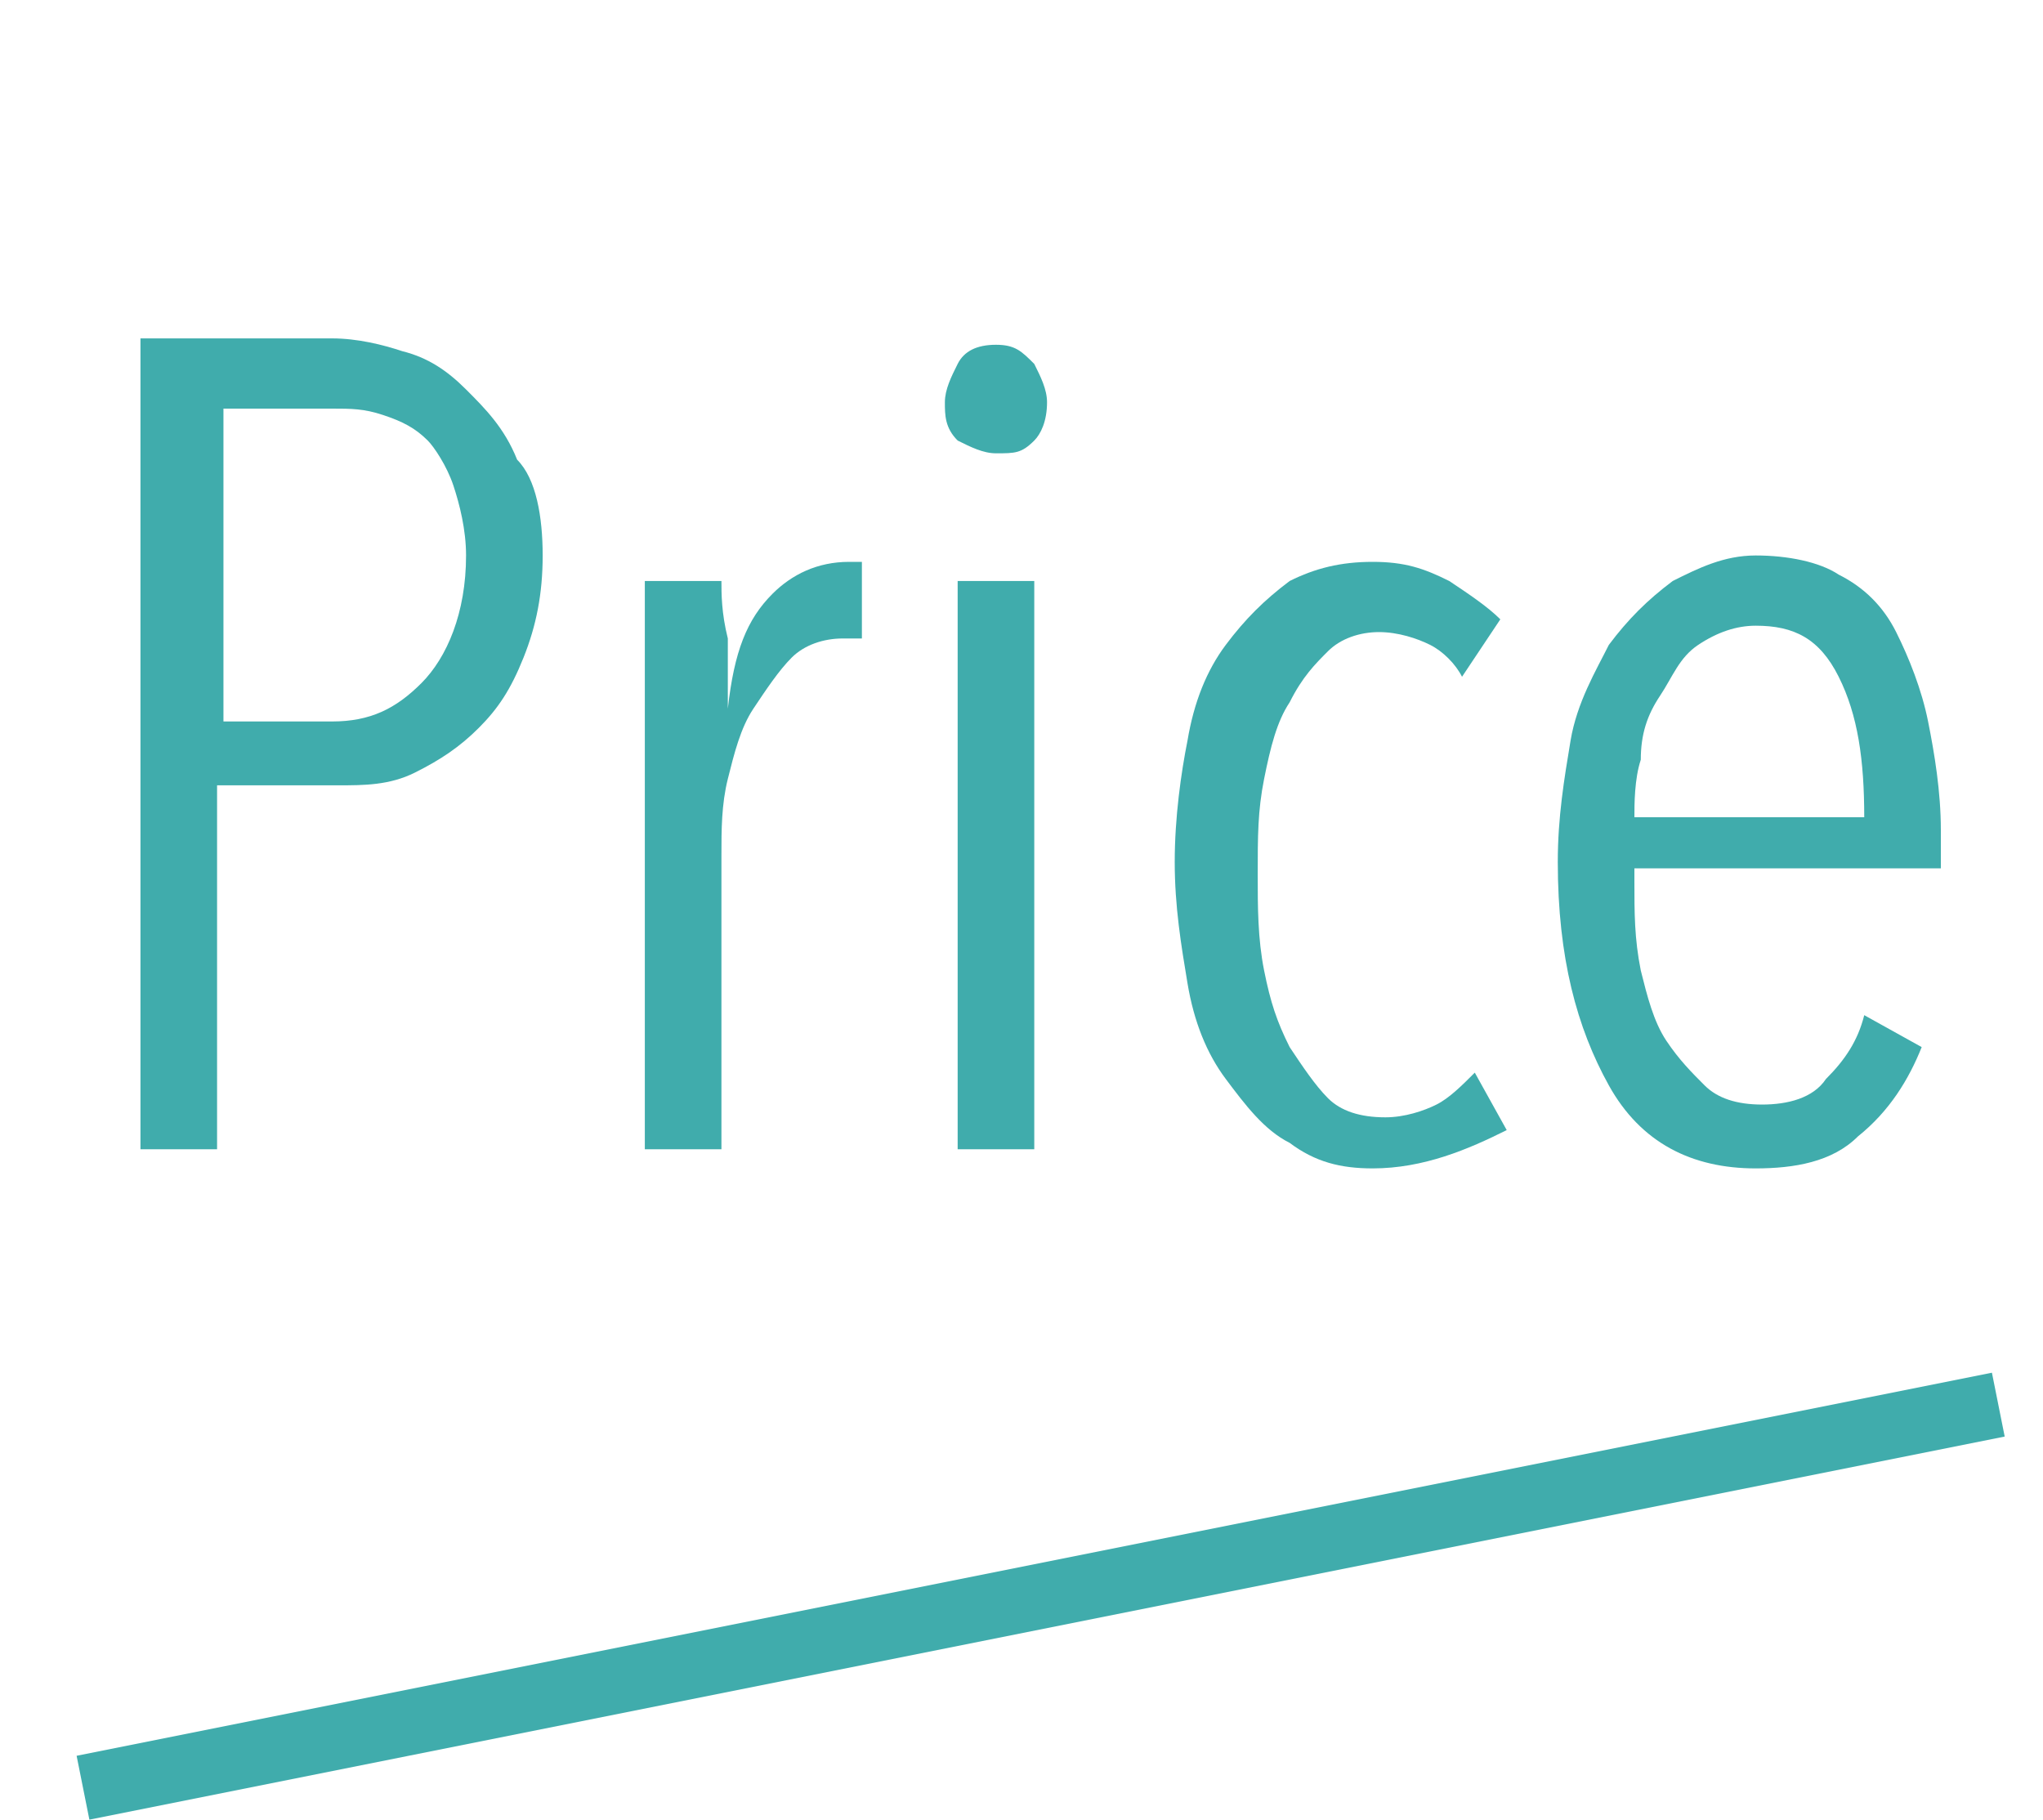
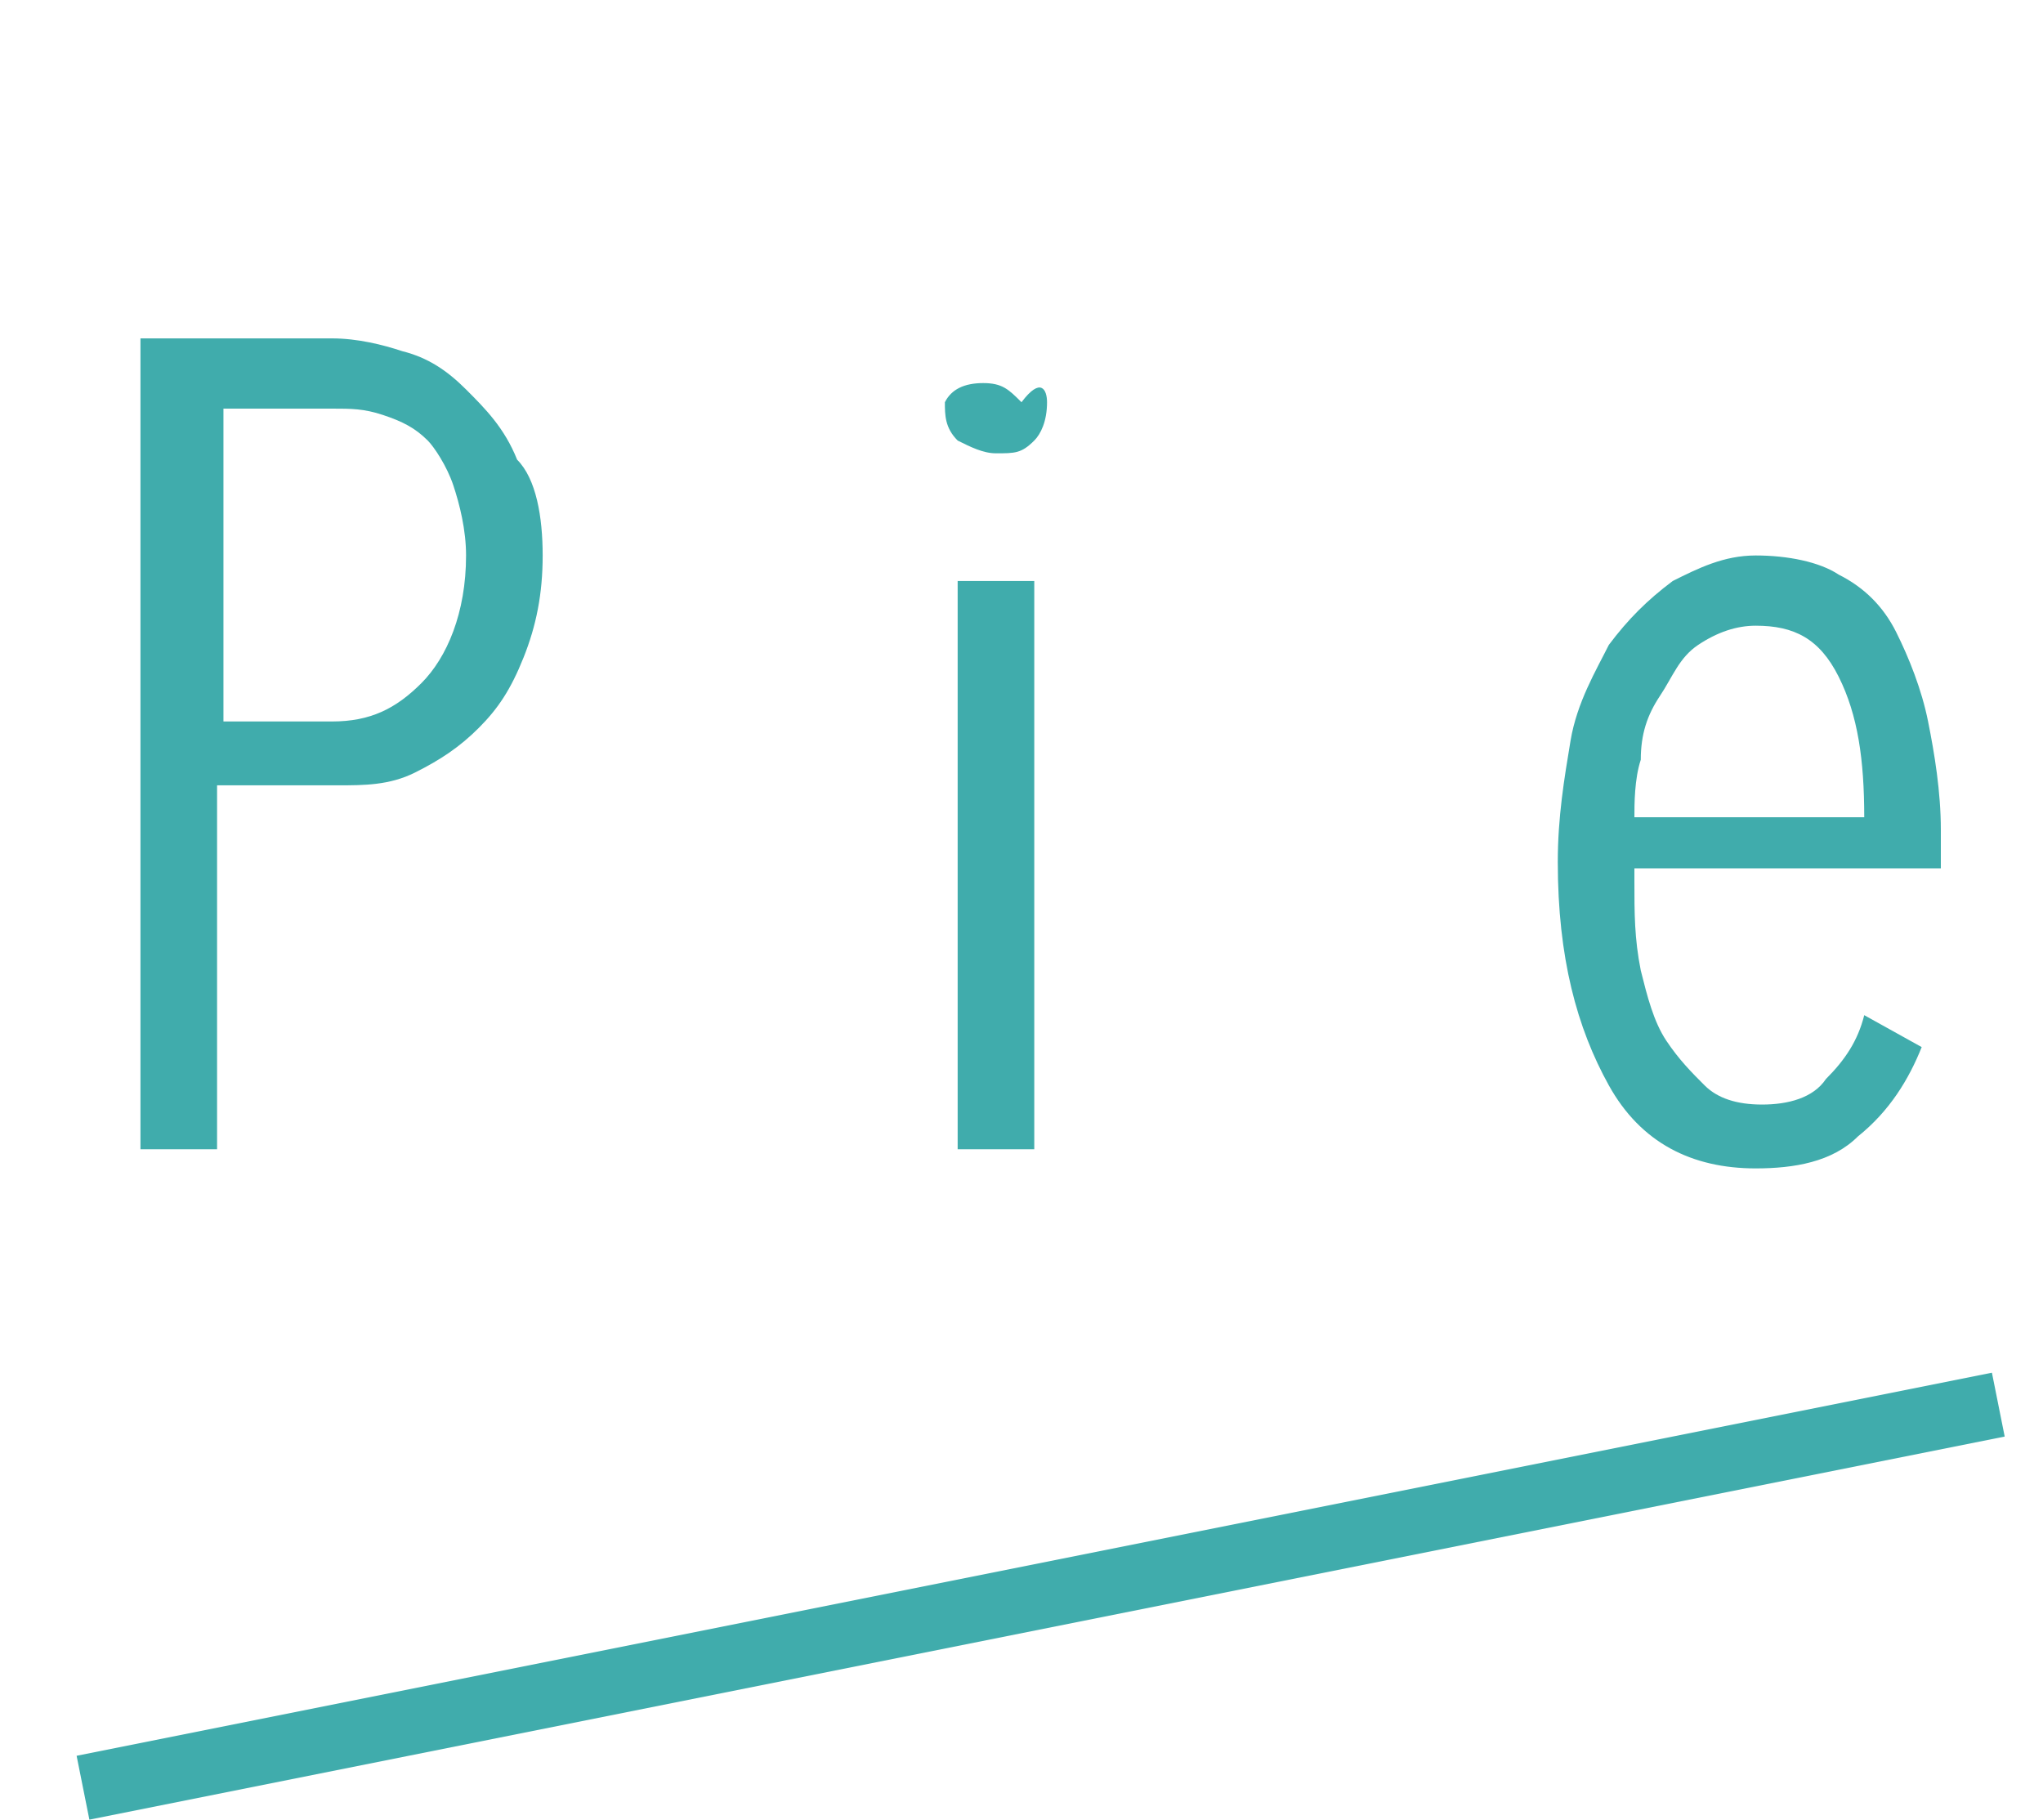
<svg xmlns="http://www.w3.org/2000/svg" version="1.1" id="レイヤー_1" x="0px" y="0px" width="32px" height="28.5px" viewBox="0 0 32 28.5" style="enable-background:new 0 0 32 28.5;" xml:space="preserve">
  <style type="text/css">
	.st0{enable-background:new    ;}
	.st1{fill:#40ACAC;}
</style>
  <g id="グループ_52" transform="translate(-29 -2524)">
    <g class="st0">
      <path class="st1" d="M37.5,2532.7c0,0.6-0.1,1.1-0.3,1.6c-0.2,0.5-0.4,0.8-0.7,1.1c-0.3,0.3-0.6,0.5-1,0.7s-0.8,0.2-1.2,0.2h-1.9    v5.7h-1.2v-12.7h3c0.4,0,0.8,0.1,1.1,0.2c0.4,0.1,0.7,0.3,1,0.6c0.3,0.3,0.6,0.6,0.8,1.1C37.4,2531.5,37.5,2532.1,37.5,2532.7z     M36.3,2532.7c0-0.4-0.1-0.8-0.2-1.1c-0.1-0.3-0.3-0.6-0.4-0.7c-0.2-0.2-0.4-0.3-0.7-0.4s-0.5-0.1-0.8-0.1h-1.7v4.9h1.7    c0.6,0,1-0.2,1.4-0.6S36.3,2533.6,36.3,2532.7z" />
-       <path class="st1" d="M41.1,2533.3c0.3-0.3,0.7-0.5,1.2-0.5c0.1,0,0.2,0,0.2,0l0,1.2c0,0-0.1,0-0.1,0c0,0-0.1,0-0.2,0    c-0.3,0-0.6,0.1-0.8,0.3c-0.2,0.2-0.4,0.5-0.6,0.8c-0.2,0.3-0.3,0.7-0.4,1.1c-0.1,0.4-0.1,0.8-0.1,1.2v4.6h-1.2v-6.7    c0-0.2,0-0.4,0-0.6c0-0.2,0-0.4,0-0.6c0-0.2,0-0.4,0-0.6c0-0.2,0-0.3,0-0.4h1.2c0,0.2,0,0.5,0.1,0.9c0,0.3,0,0.7,0,1.1h0    C40.5,2534.2,40.7,2533.7,41.1,2533.3z" />
-       <path class="st1" d="M45.4,2530.3c0,0.3-0.1,0.5-0.2,0.6c-0.2,0.2-0.3,0.2-0.6,0.2c-0.2,0-0.4-0.1-0.6-0.2    c-0.2-0.2-0.2-0.4-0.2-0.6c0-0.2,0.1-0.4,0.2-0.6c0.1-0.2,0.3-0.3,0.6-0.3s0.4,0.1,0.6,0.3C45.3,2529.9,45.4,2530.1,45.4,2530.3z     M44,2542v-8.9h1.2v8.9H44z" />
-       <path class="st1" d="M50.5,2542.3c-0.5,0-0.9-0.1-1.3-0.4c-0.4-0.2-0.7-0.6-1-1c-0.3-0.4-0.5-0.9-0.6-1.5    c-0.1-0.6-0.2-1.2-0.2-1.9s0.1-1.4,0.2-1.9c0.1-0.6,0.3-1.1,0.6-1.5c0.3-0.4,0.6-0.7,1-1c0.4-0.2,0.8-0.3,1.3-0.3    c0.5,0,0.8,0.1,1.2,0.3c0.3,0.2,0.6,0.4,0.8,0.6l-0.6,0.9c-0.1-0.2-0.3-0.4-0.5-0.5c-0.2-0.1-0.5-0.2-0.8-0.2    c-0.3,0-0.6,0.1-0.8,0.3c-0.2,0.2-0.4,0.4-0.6,0.8c-0.2,0.3-0.3,0.7-0.4,1.2s-0.1,0.9-0.1,1.5c0,0.5,0,1,0.1,1.5s0.2,0.8,0.4,1.2    c0.2,0.3,0.4,0.6,0.6,0.8c0.2,0.2,0.5,0.3,0.9,0.3c0.3,0,0.6-0.1,0.8-0.2c0.2-0.1,0.4-0.3,0.6-0.5l0.5,0.9    C52,2542,51.3,2542.3,50.5,2542.3z" />
+       <path class="st1" d="M45.4,2530.3c0,0.3-0.1,0.5-0.2,0.6c-0.2,0.2-0.3,0.2-0.6,0.2c-0.2,0-0.4-0.1-0.6-0.2    c-0.2-0.2-0.2-0.4-0.2-0.6c0.1-0.2,0.3-0.3,0.6-0.3s0.4,0.1,0.6,0.3C45.3,2529.9,45.4,2530.1,45.4,2530.3z     M44,2542v-8.9h1.2v8.9H44z" />
      <path class="st1" d="M54.6,2537.8c0,0.5,0,0.9,0.1,1.4c0.1,0.4,0.2,0.8,0.4,1.1c0.2,0.3,0.4,0.5,0.6,0.7c0.2,0.2,0.5,0.3,0.9,0.3    c0.4,0,0.8-0.1,1-0.4c0.3-0.3,0.5-0.6,0.6-1l0.9,0.5c-0.2,0.5-0.5,1-1,1.4c-0.4,0.4-1,0.5-1.6,0.5c-1,0-1.8-0.4-2.3-1.3    s-0.8-2-0.8-3.5c0-0.7,0.1-1.3,0.2-1.9s0.4-1.1,0.6-1.5c0.3-0.4,0.6-0.7,1-1c0.4-0.2,0.8-0.4,1.3-0.4c0.5,0,1,0.1,1.3,0.3    c0.4,0.2,0.7,0.5,0.9,0.9c0.2,0.4,0.4,0.9,0.5,1.4c0.1,0.5,0.2,1.1,0.2,1.7v0.6H54.6z M58.2,2536.8c0-0.9-0.1-1.6-0.4-2.2    s-0.7-0.8-1.3-0.8c-0.3,0-0.6,0.1-0.9,0.3s-0.4,0.5-0.6,0.8c-0.2,0.3-0.3,0.6-0.3,1c-0.1,0.3-0.1,0.7-0.1,0.9H58.2z" />
    </g>
    <path id="線_1" class="st1" d="M30.4,2552.5l-0.2-1l30-6l0.2,1L30.4,2552.5z" />
  </g>
</svg>